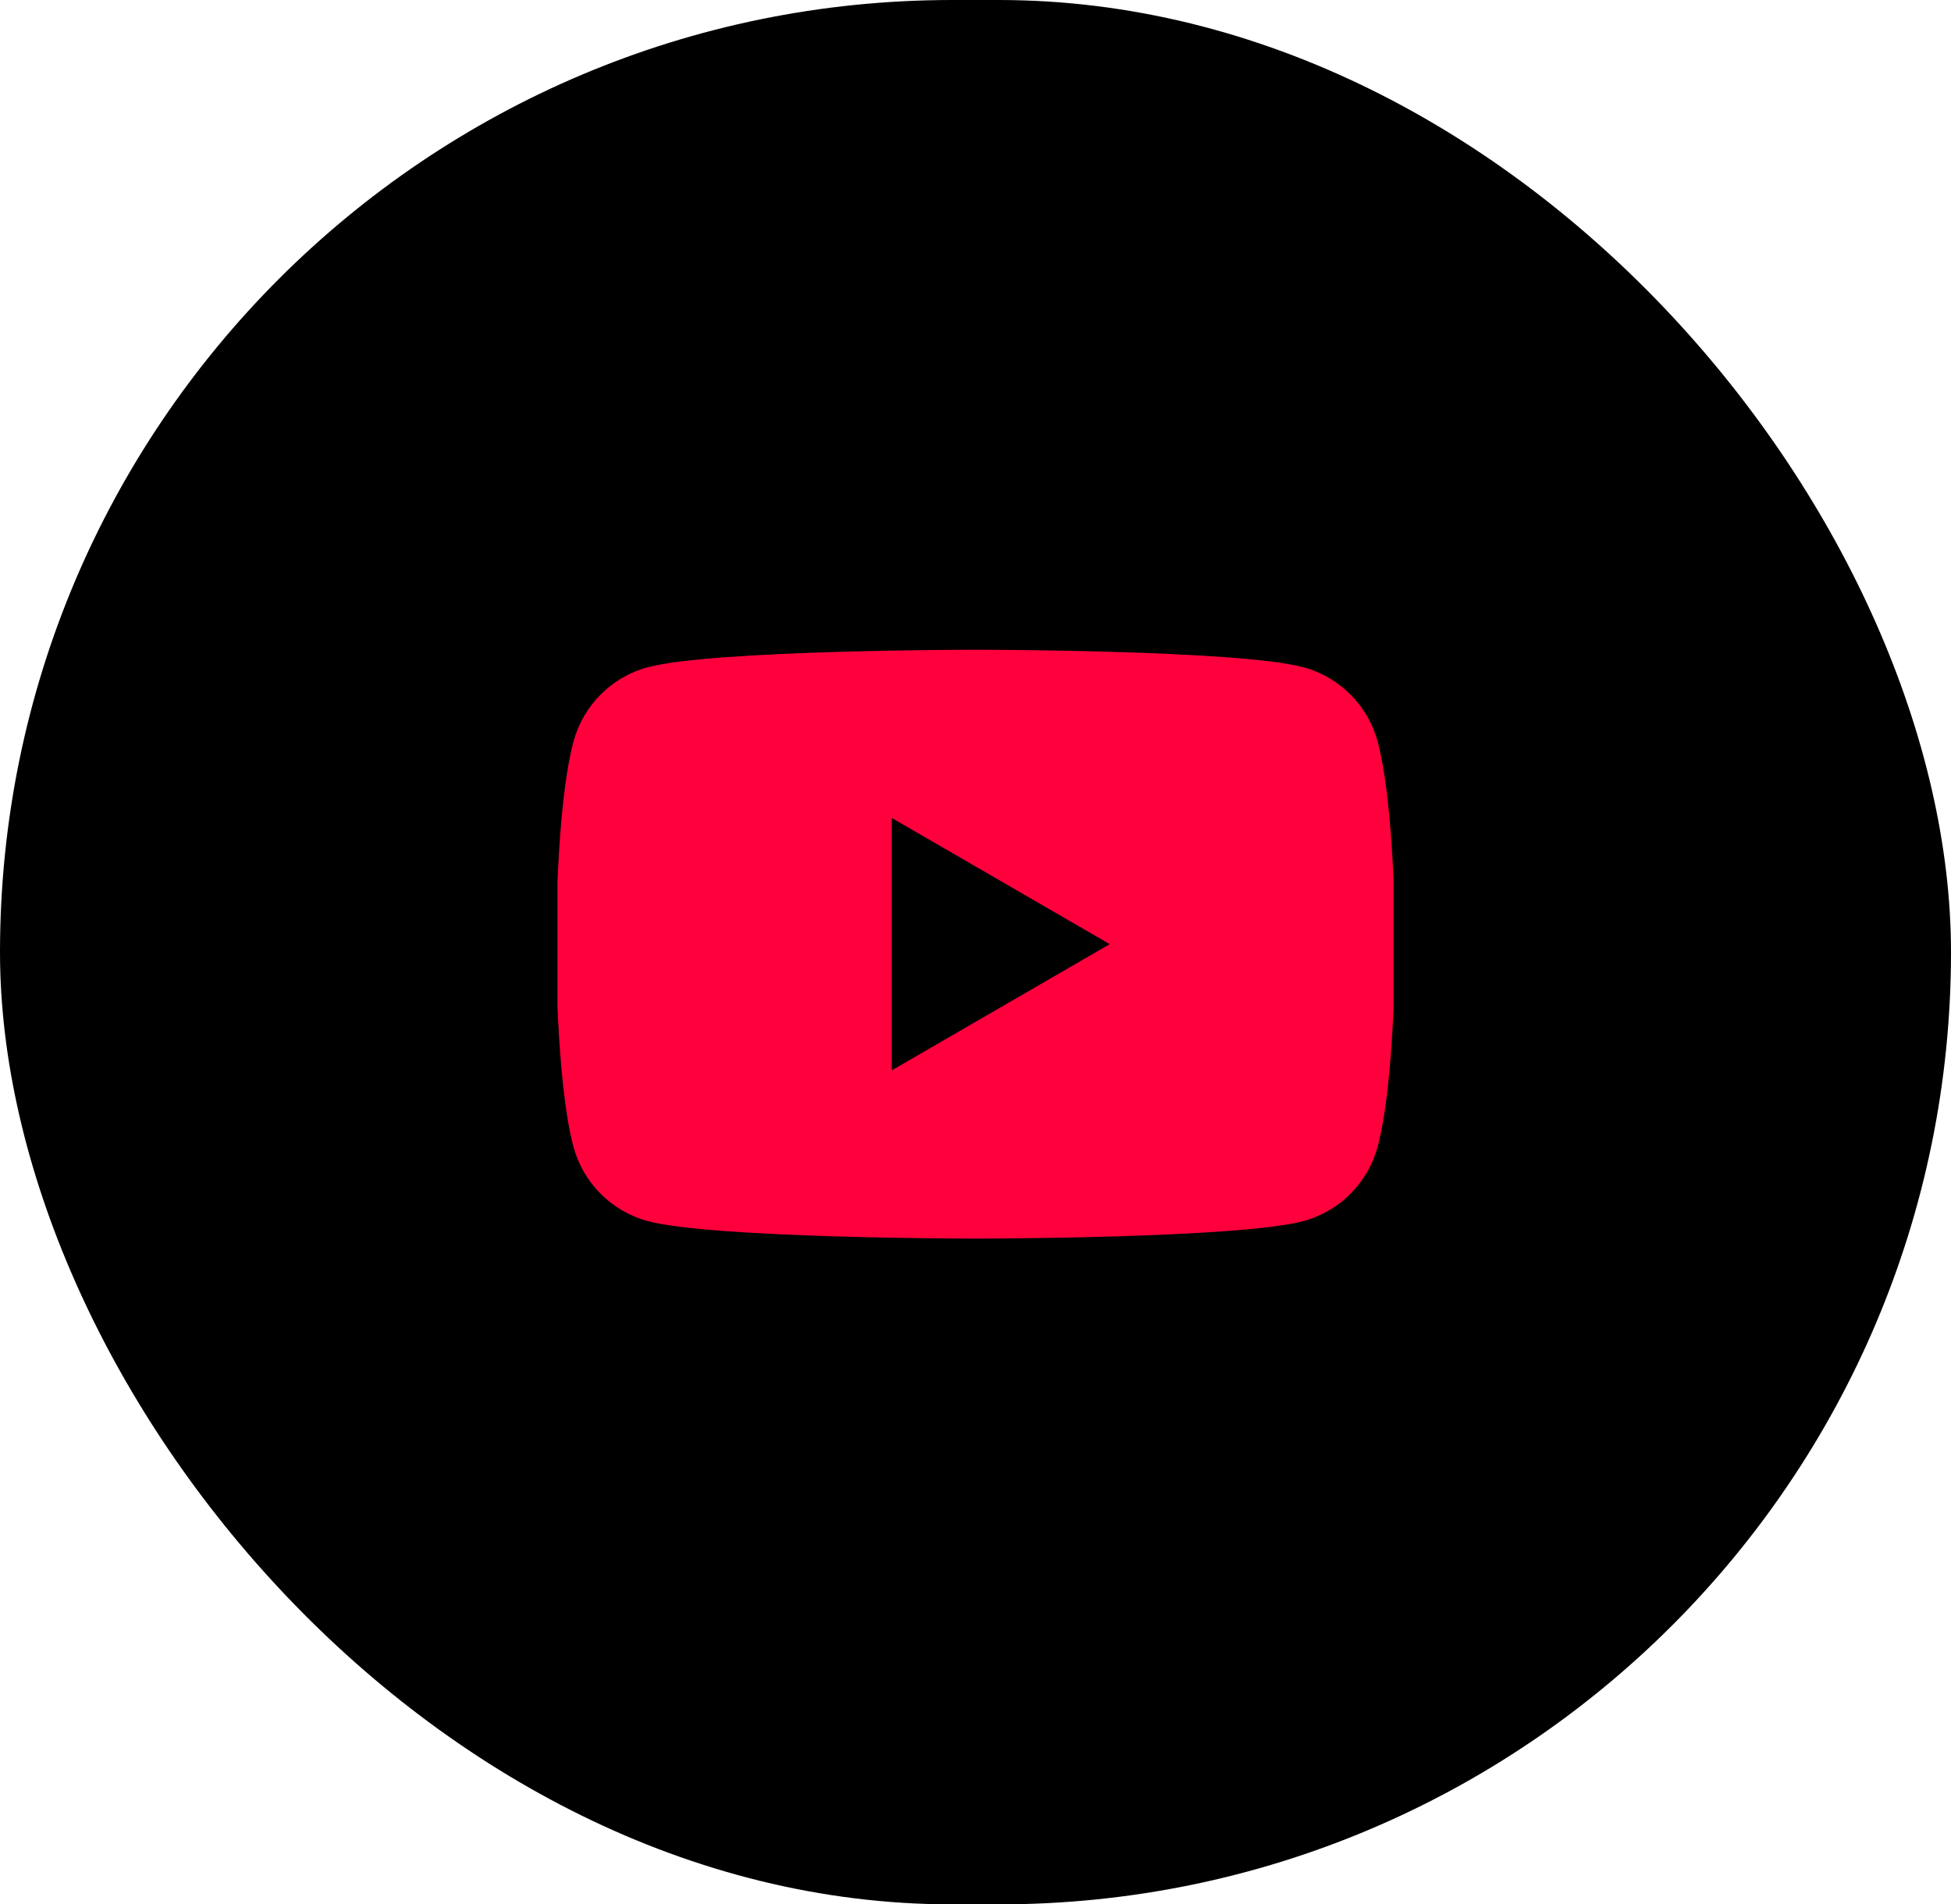
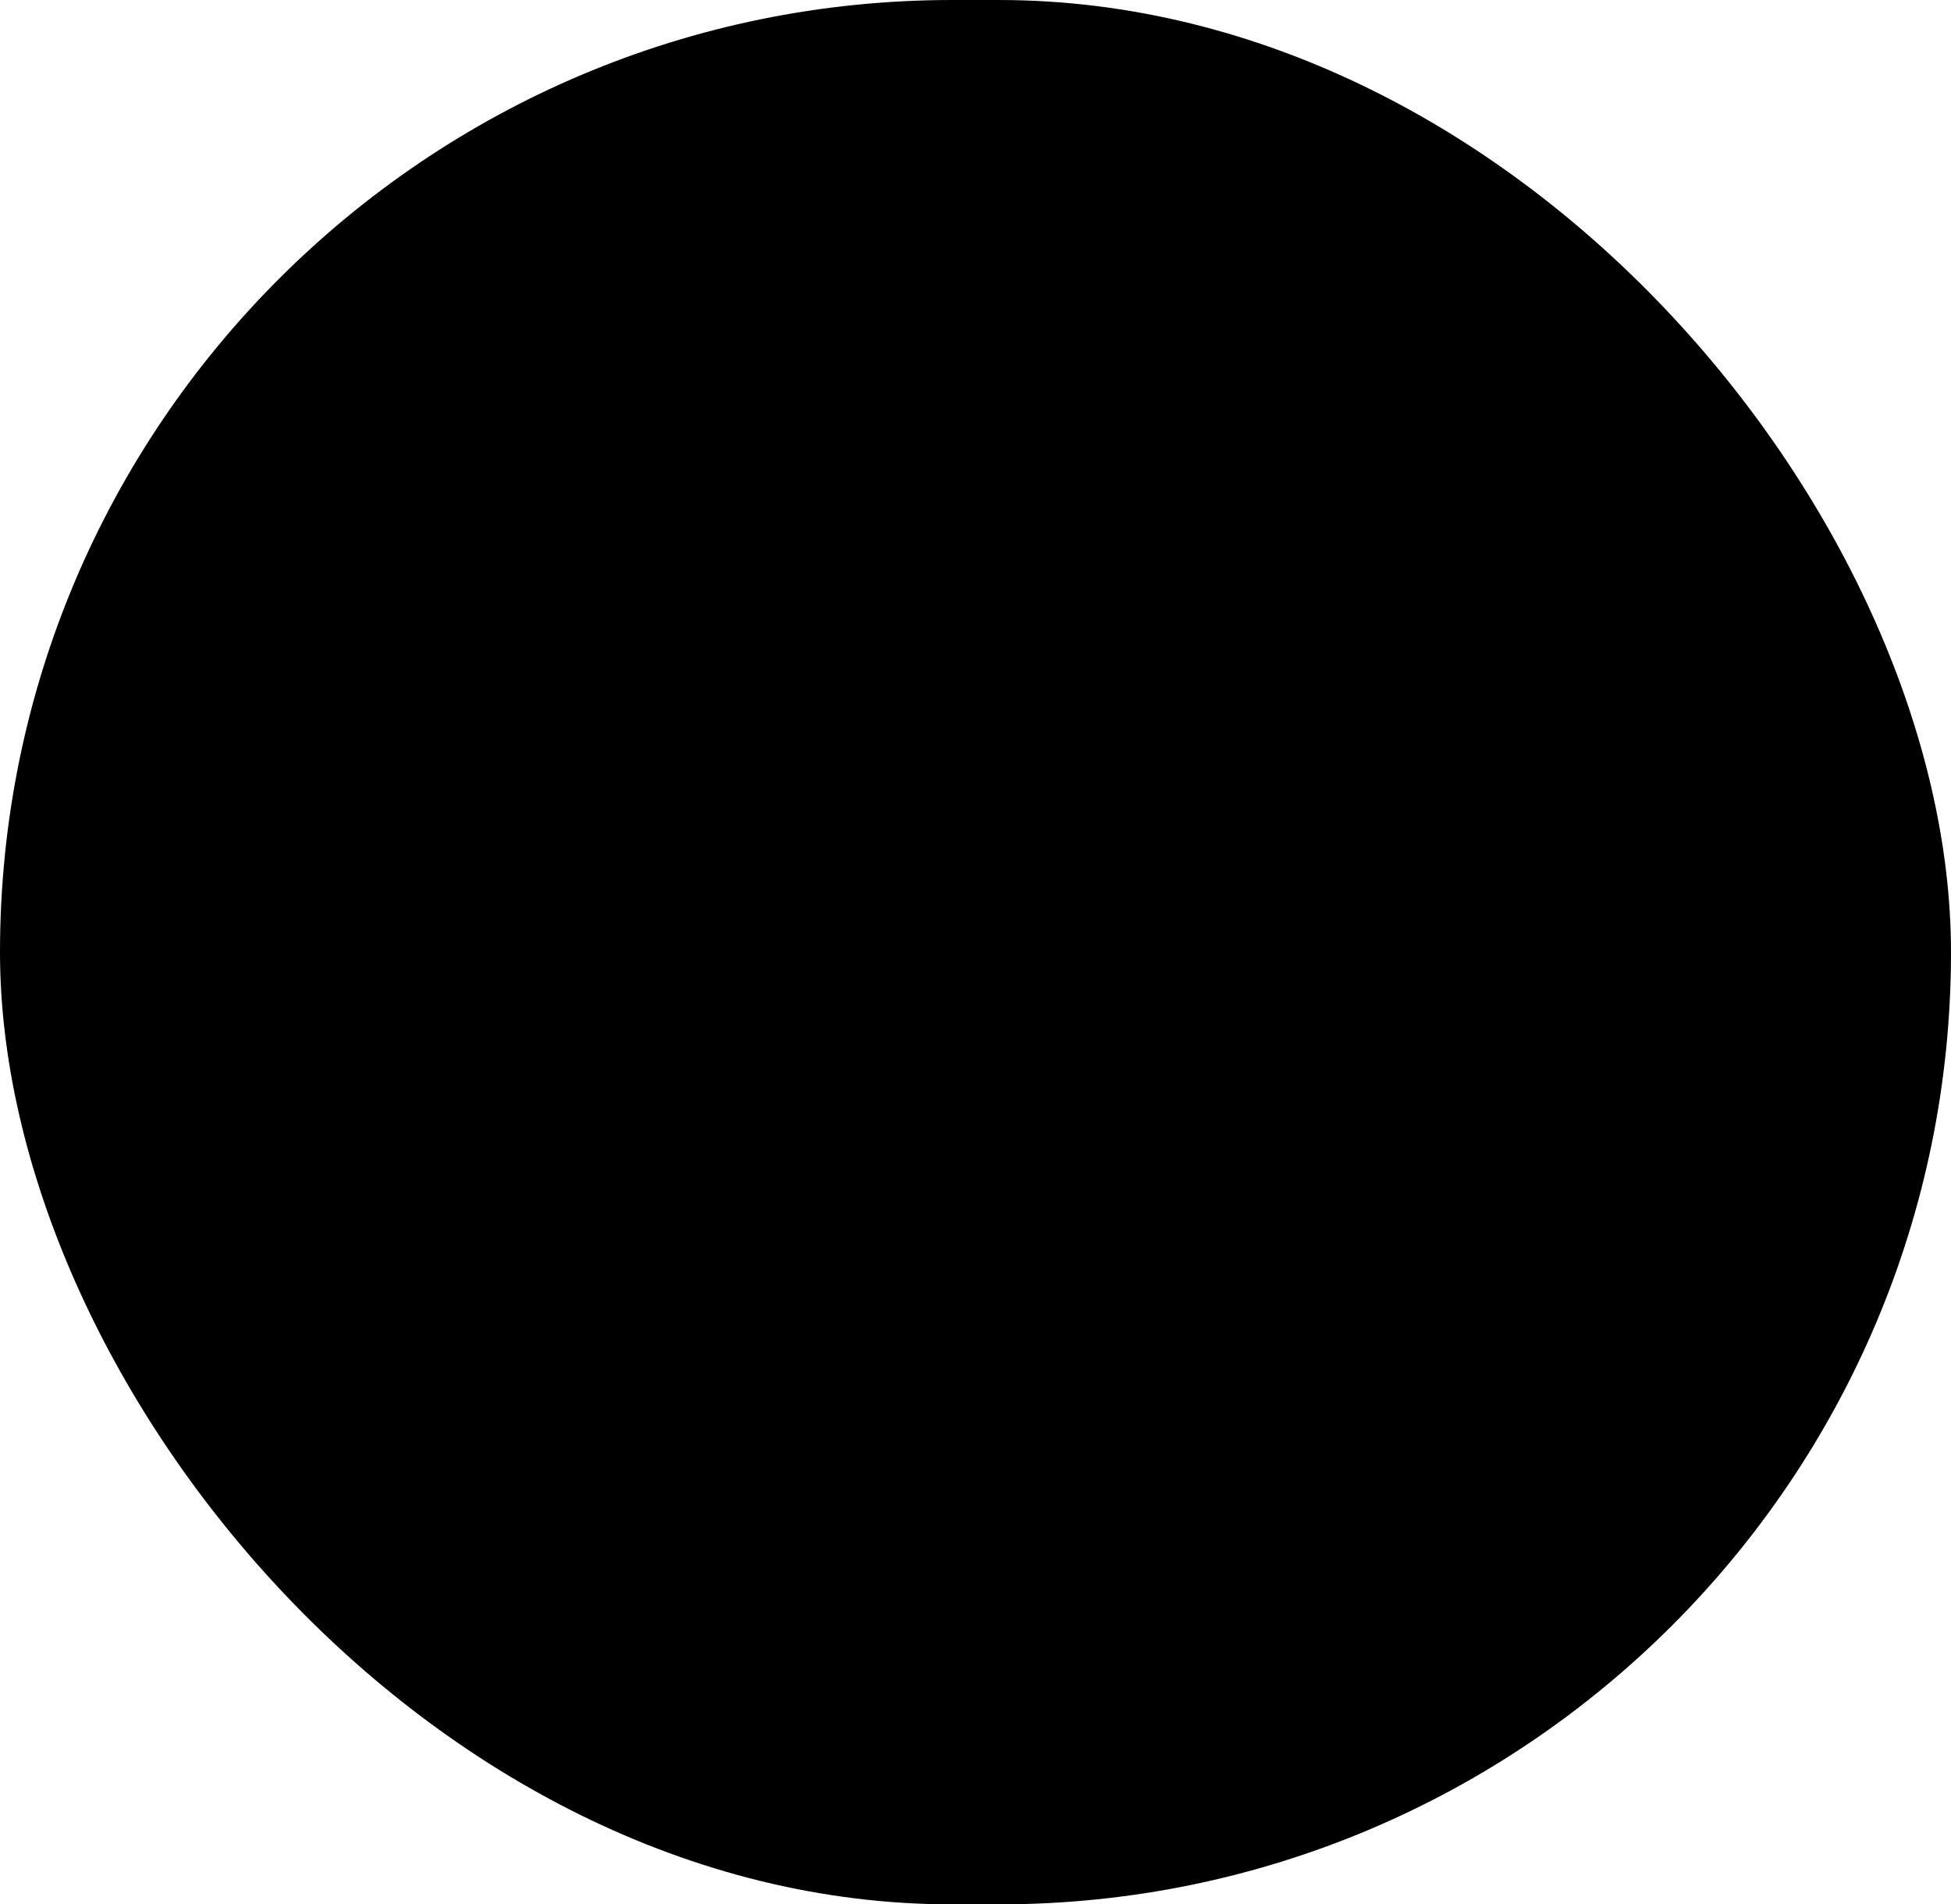
<svg xmlns="http://www.w3.org/2000/svg" width="84" height="82" viewBox="0 0 84 82" fill="none">
  <rect width="84" height="82" rx="41" fill="black" />
  <g clip-path="url(#clip0_39_544)">
-     <path fill-rule="evenodd" clip-rule="evenodd" d="M56.119 28.732C57.676 29.152 58.901 30.38 59.315 31.936C60.068 34.759 60.068 40.655 60.068 40.655C60.068 40.655 60.068 46.55 59.315 49.373C58.895 50.935 57.671 52.163 56.119 52.578C53.302 53.332 42.002 53.332 42.002 53.332C42.002 53.332 30.707 53.332 27.885 52.578C26.327 52.157 25.103 50.929 24.689 49.373C23.936 46.55 23.936 40.655 23.936 40.655C23.936 40.655 23.936 34.759 24.689 31.936C25.109 30.374 26.333 29.147 27.885 28.732C30.707 27.977 42.002 27.977 42.002 27.977C42.002 27.977 53.302 27.977 56.119 28.732ZM47.78 40.654L38.393 46.089V35.22L47.78 40.654Z" fill="#FF003D" />
+     <path fill-rule="evenodd" clip-rule="evenodd" d="M56.119 28.732C57.676 29.152 58.901 30.38 59.315 31.936C60.068 34.759 60.068 40.655 60.068 40.655C58.895 50.935 57.671 52.163 56.119 52.578C53.302 53.332 42.002 53.332 42.002 53.332C42.002 53.332 30.707 53.332 27.885 52.578C26.327 52.157 25.103 50.929 24.689 49.373C23.936 46.55 23.936 40.655 23.936 40.655C23.936 40.655 23.936 34.759 24.689 31.936C25.109 30.374 26.333 29.147 27.885 28.732C30.707 27.977 42.002 27.977 42.002 27.977C42.002 27.977 53.302 27.977 56.119 28.732ZM47.78 40.654L38.393 46.089V35.22L47.78 40.654Z" fill="#FF003D" />
  </g>
  <defs>
    <clipPath id="clip0_39_544">
-       <rect width="36" height="36" fill="white" transform="translate(24 23)" />
-     </clipPath>
+       </clipPath>
  </defs>
</svg>